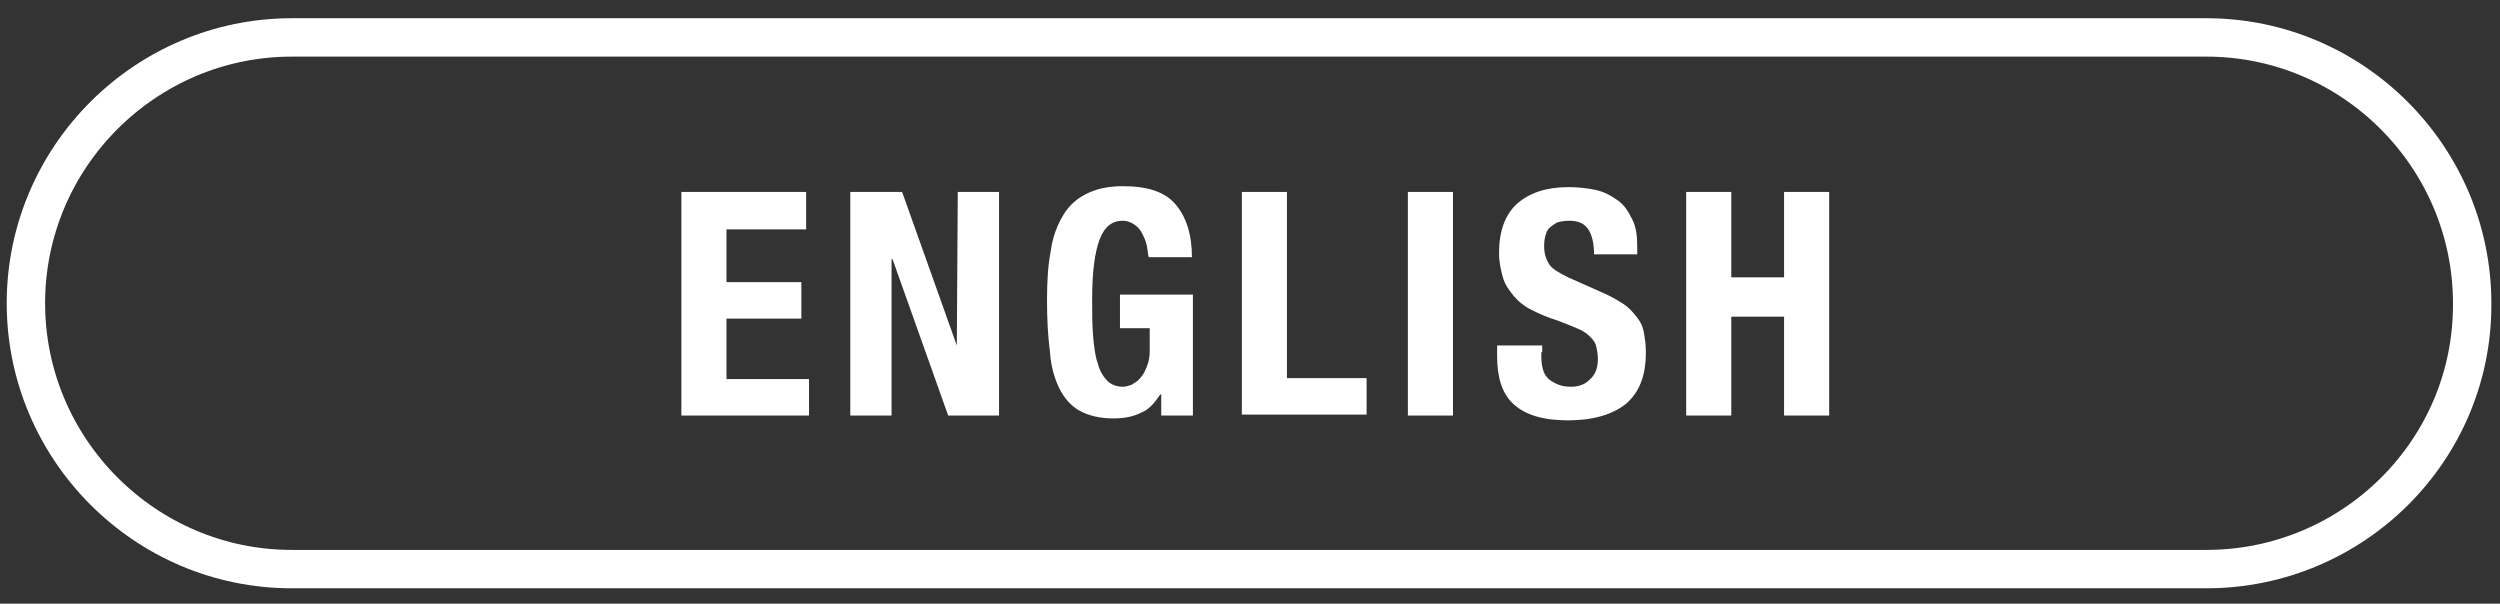
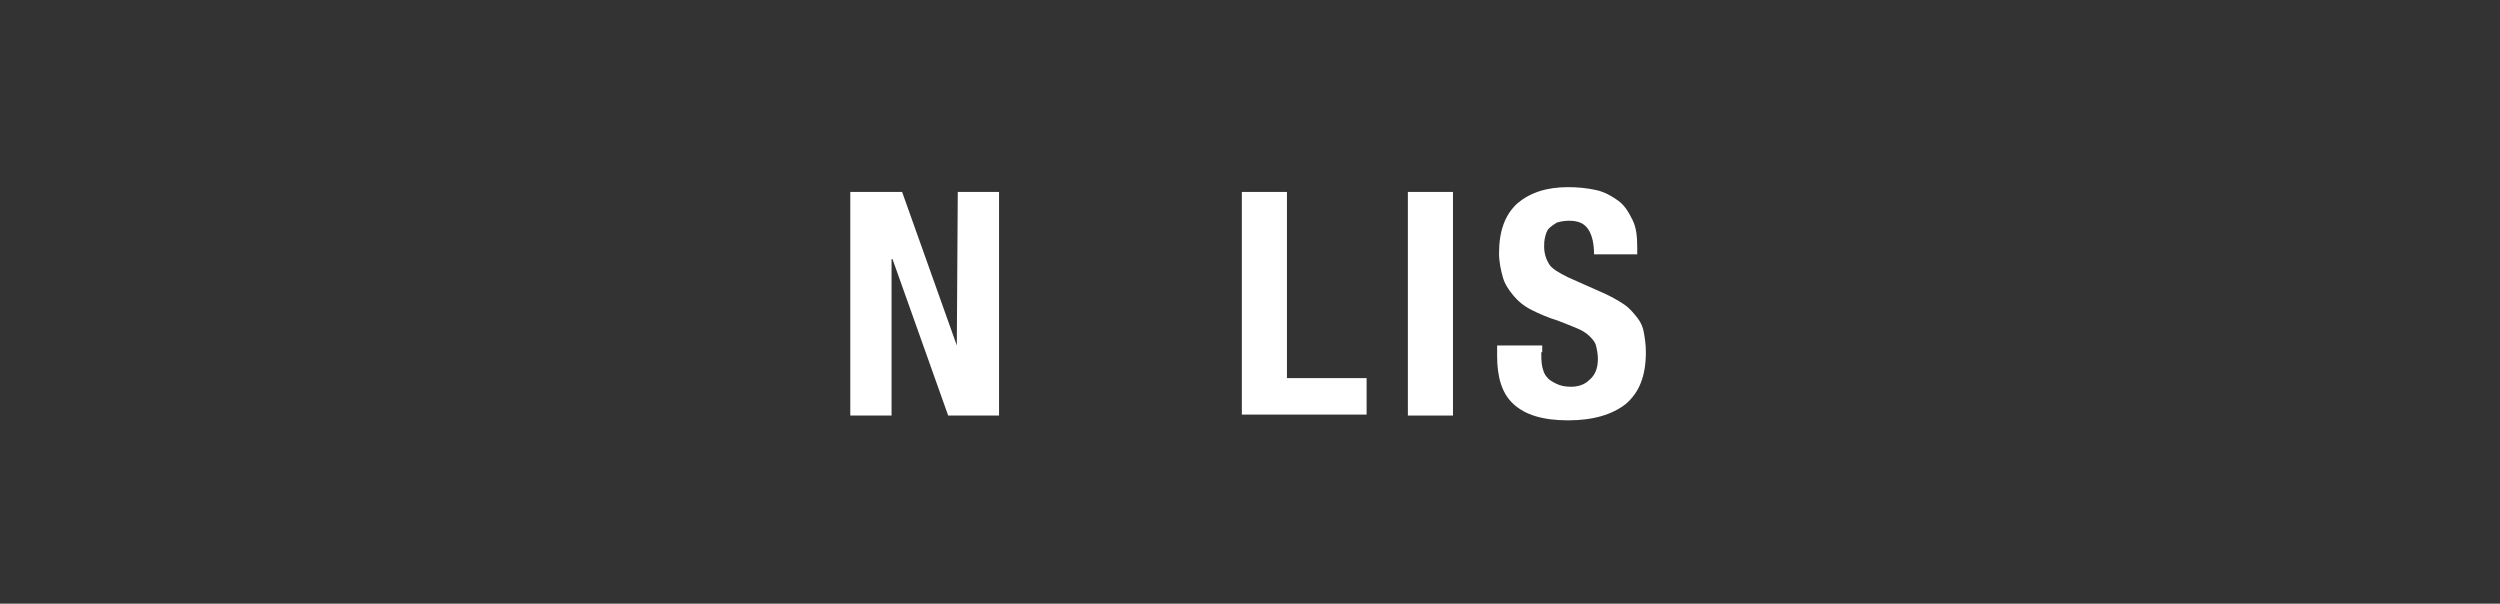
<svg xmlns="http://www.w3.org/2000/svg" version="1.1" id="レイヤー_1" x="0px" y="0px" width="260.5px" height="62.9px" viewBox="0 0 260.5 62.9" style="enable-background:new 0 0 260.5 62.9;" xml:space="preserve">
  <rect x="0" y="0" width="260.5" height="62.9" fill="#333333" stroke="none" />
  <style type="text/css">
	.st0{fill:none;stroke:#FFFFFF;stroke-width:4;stroke-miterlimit:10;}
	.st1{fill:#FFFFFF;}
</style>
  <g>
-     <path class="st0" d="M229.9,59.3H30.4c-15.3,0-27.7-12.5-27.7-27.7v0c0-15.3,12.5-27.7,27.7-27.7h199.5c15.3,0,27.7,12.5,27.7,27.7   v0C257.7,46.9,245.2,59.3,229.9,59.3z" />
    <g>
-       <path class="st1" d="M84,23.9h-8.3v5.5h7.8v3.8h-7.8v6.3h8.6v3.8H71V20h13V23.9z" />
      <path class="st1" d="M99.7,36L99.7,36L99.8,20h4.3v23.3h-5.3L93,27h-0.1v16.3h-4.3V20H94L99.7,36z" />
-       <path class="st1" d="M119.5,25.6c-0.1-0.5-0.3-0.9-0.5-1.3s-0.5-0.7-0.8-0.9c-0.3-0.2-0.7-0.4-1.2-0.4c-1.1,0-1.9,0.6-2.4,1.9    c-0.5,1.3-0.8,3.3-0.8,6.3c0,1.4,0,2.7,0.1,3.8s0.2,2.1,0.5,2.9c0.2,0.8,0.6,1.4,1,1.8c0.4,0.4,1,0.6,1.6,0.6    c0.3,0,0.6-0.1,0.9-0.2c0.3-0.2,0.7-0.4,0.9-0.7c0.3-0.3,0.5-0.7,0.7-1.2c0.2-0.5,0.3-1,0.3-1.6v-2.4h-3.1v-3.5h7.6v12.6H121v-2.2    h-0.1c-0.6,0.9-1.2,1.6-2,1.9c-0.8,0.4-1.7,0.6-2.9,0.6c-1.4,0-2.6-0.3-3.5-0.8c-0.9-0.5-1.6-1.3-2.1-2.3s-0.9-2.3-1-3.9    c-0.2-1.5-0.3-3.3-0.3-5.3c0-2,0.1-3.7,0.4-5.2c0.2-1.5,0.7-2.7,1.3-3.7c0.6-1,1.4-1.7,2.4-2.2c1-0.5,2.2-0.8,3.8-0.8    c2.6,0,4.4,0.6,5.5,1.9c1.1,1.3,1.7,3.1,1.7,5.5h-4.5C119.6,26.5,119.6,26.1,119.5,25.6z" />
      <path class="st1" d="M129.4,20h4.7v19.4h8.3v3.8h-13V20z" />
      <path class="st1" d="M146.7,20h4.7v23.3h-4.7V20z" />
      <path class="st1" d="M160.6,36.7c0,0.5,0,1,0.1,1.5c0.1,0.4,0.2,0.8,0.5,1.1c0.2,0.3,0.6,0.5,1,0.7c0.4,0.2,0.9,0.3,1.5,0.3    c0.7,0,1.4-0.2,1.9-0.7c0.6-0.5,0.9-1.2,0.9-2.2c0-0.5-0.1-1-0.2-1.4c-0.1-0.4-0.4-0.7-0.7-1c-0.3-0.3-0.8-0.6-1.3-0.8    c-0.5-0.2-1.2-0.5-2-0.8c-1-0.3-1.9-0.7-2.7-1.1c-0.8-0.4-1.4-0.9-1.9-1.5c-0.5-0.6-0.9-1.2-1.1-1.9s-0.4-1.6-0.4-2.5    c0-2.3,0.6-4,1.9-5.2c1.3-1.1,3-1.7,5.3-1.7c1,0,2,0.1,2.9,0.3c0.9,0.2,1.6,0.6,2.3,1.1s1.1,1.2,1.5,2c0.4,0.8,0.5,1.7,0.5,2.9    v0.7h-4.5c0-1.1-0.2-2-0.6-2.6c-0.4-0.6-1-0.9-2-0.9c-0.5,0-1,0.1-1.3,0.2c-0.3,0.2-0.6,0.4-0.8,0.6c-0.2,0.2-0.3,0.5-0.4,0.9    s-0.1,0.7-0.1,1c0,0.7,0.2,1.3,0.5,1.8c0.3,0.5,1,0.9,2,1.4l3.6,1.6c0.9,0.4,1.6,0.8,2.2,1.2c0.6,0.4,1,0.9,1.4,1.4s0.6,1,0.7,1.6    c0.1,0.6,0.2,1.2,0.2,2c0,2.5-0.7,4.2-2.1,5.4c-1.4,1.1-3.4,1.7-6,1.7c-2.7,0-4.5-0.6-5.7-1.7s-1.7-2.8-1.7-5V36h4.7V36.7z" />
-       <path class="st1" d="M180.4,20v8.9h5.5V20h4.7v23.3h-4.7V33h-5.5v10.3h-4.7V20H180.4z" />
    </g>
  </g>
</svg>